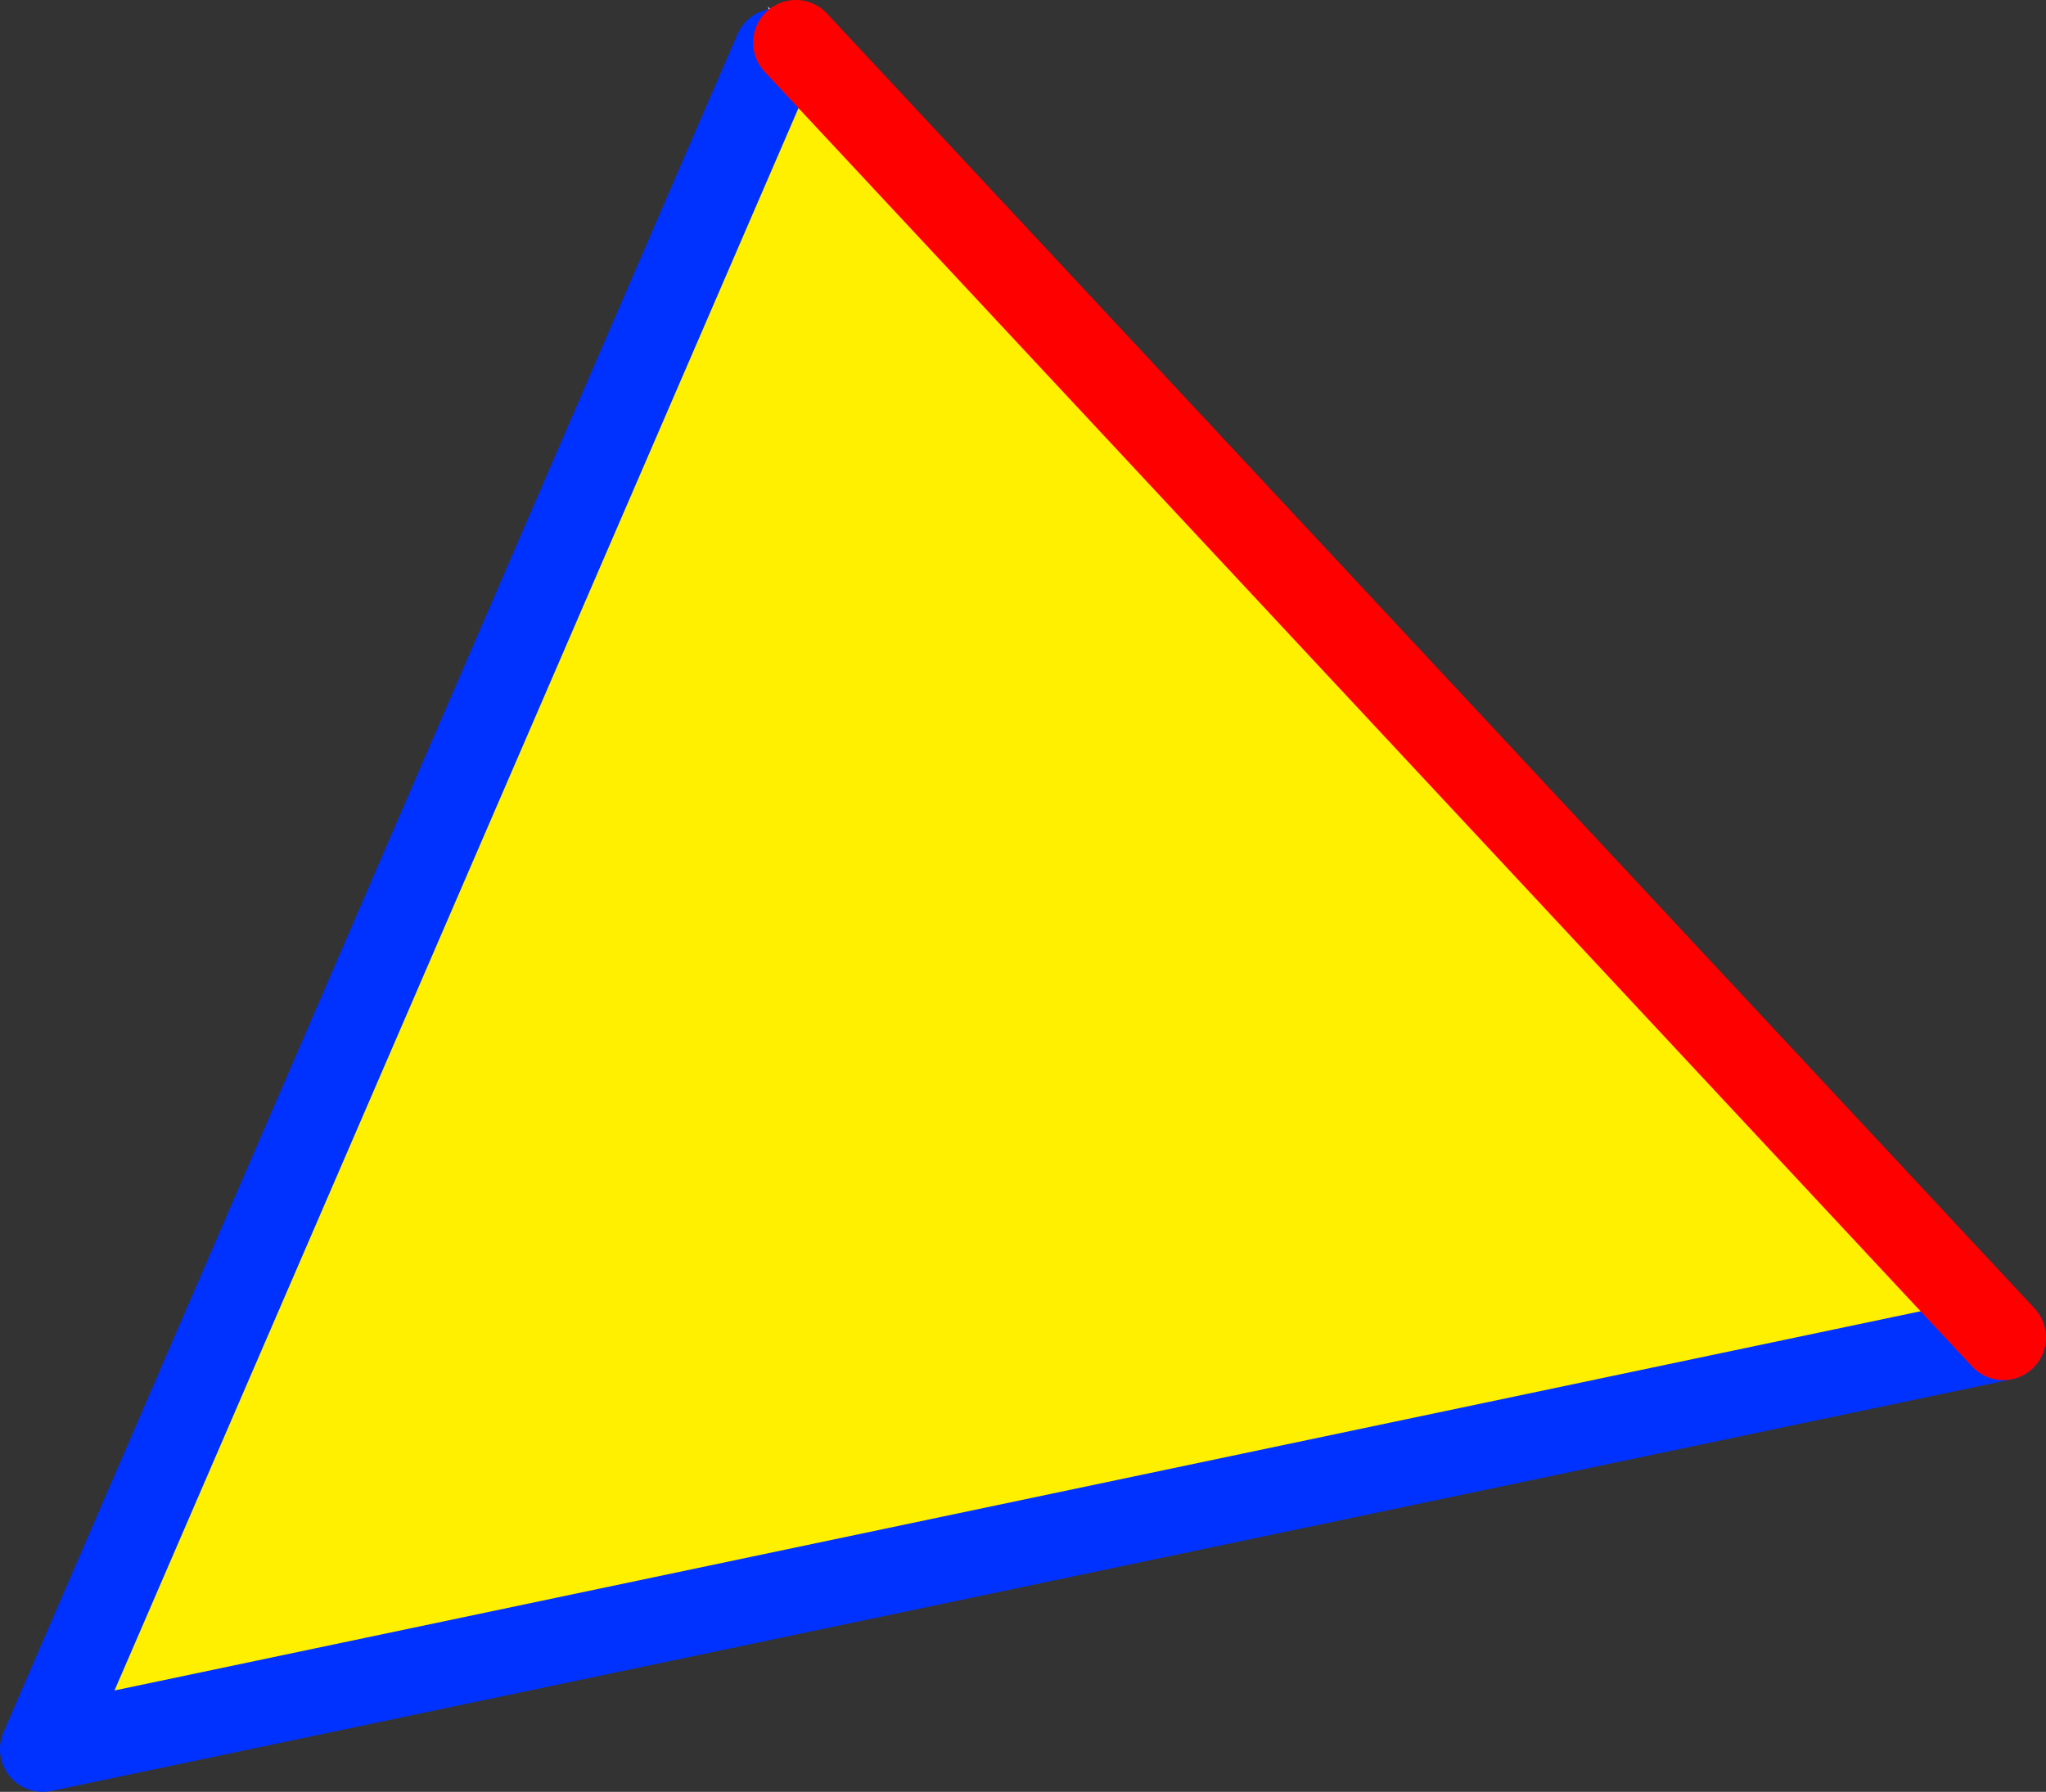
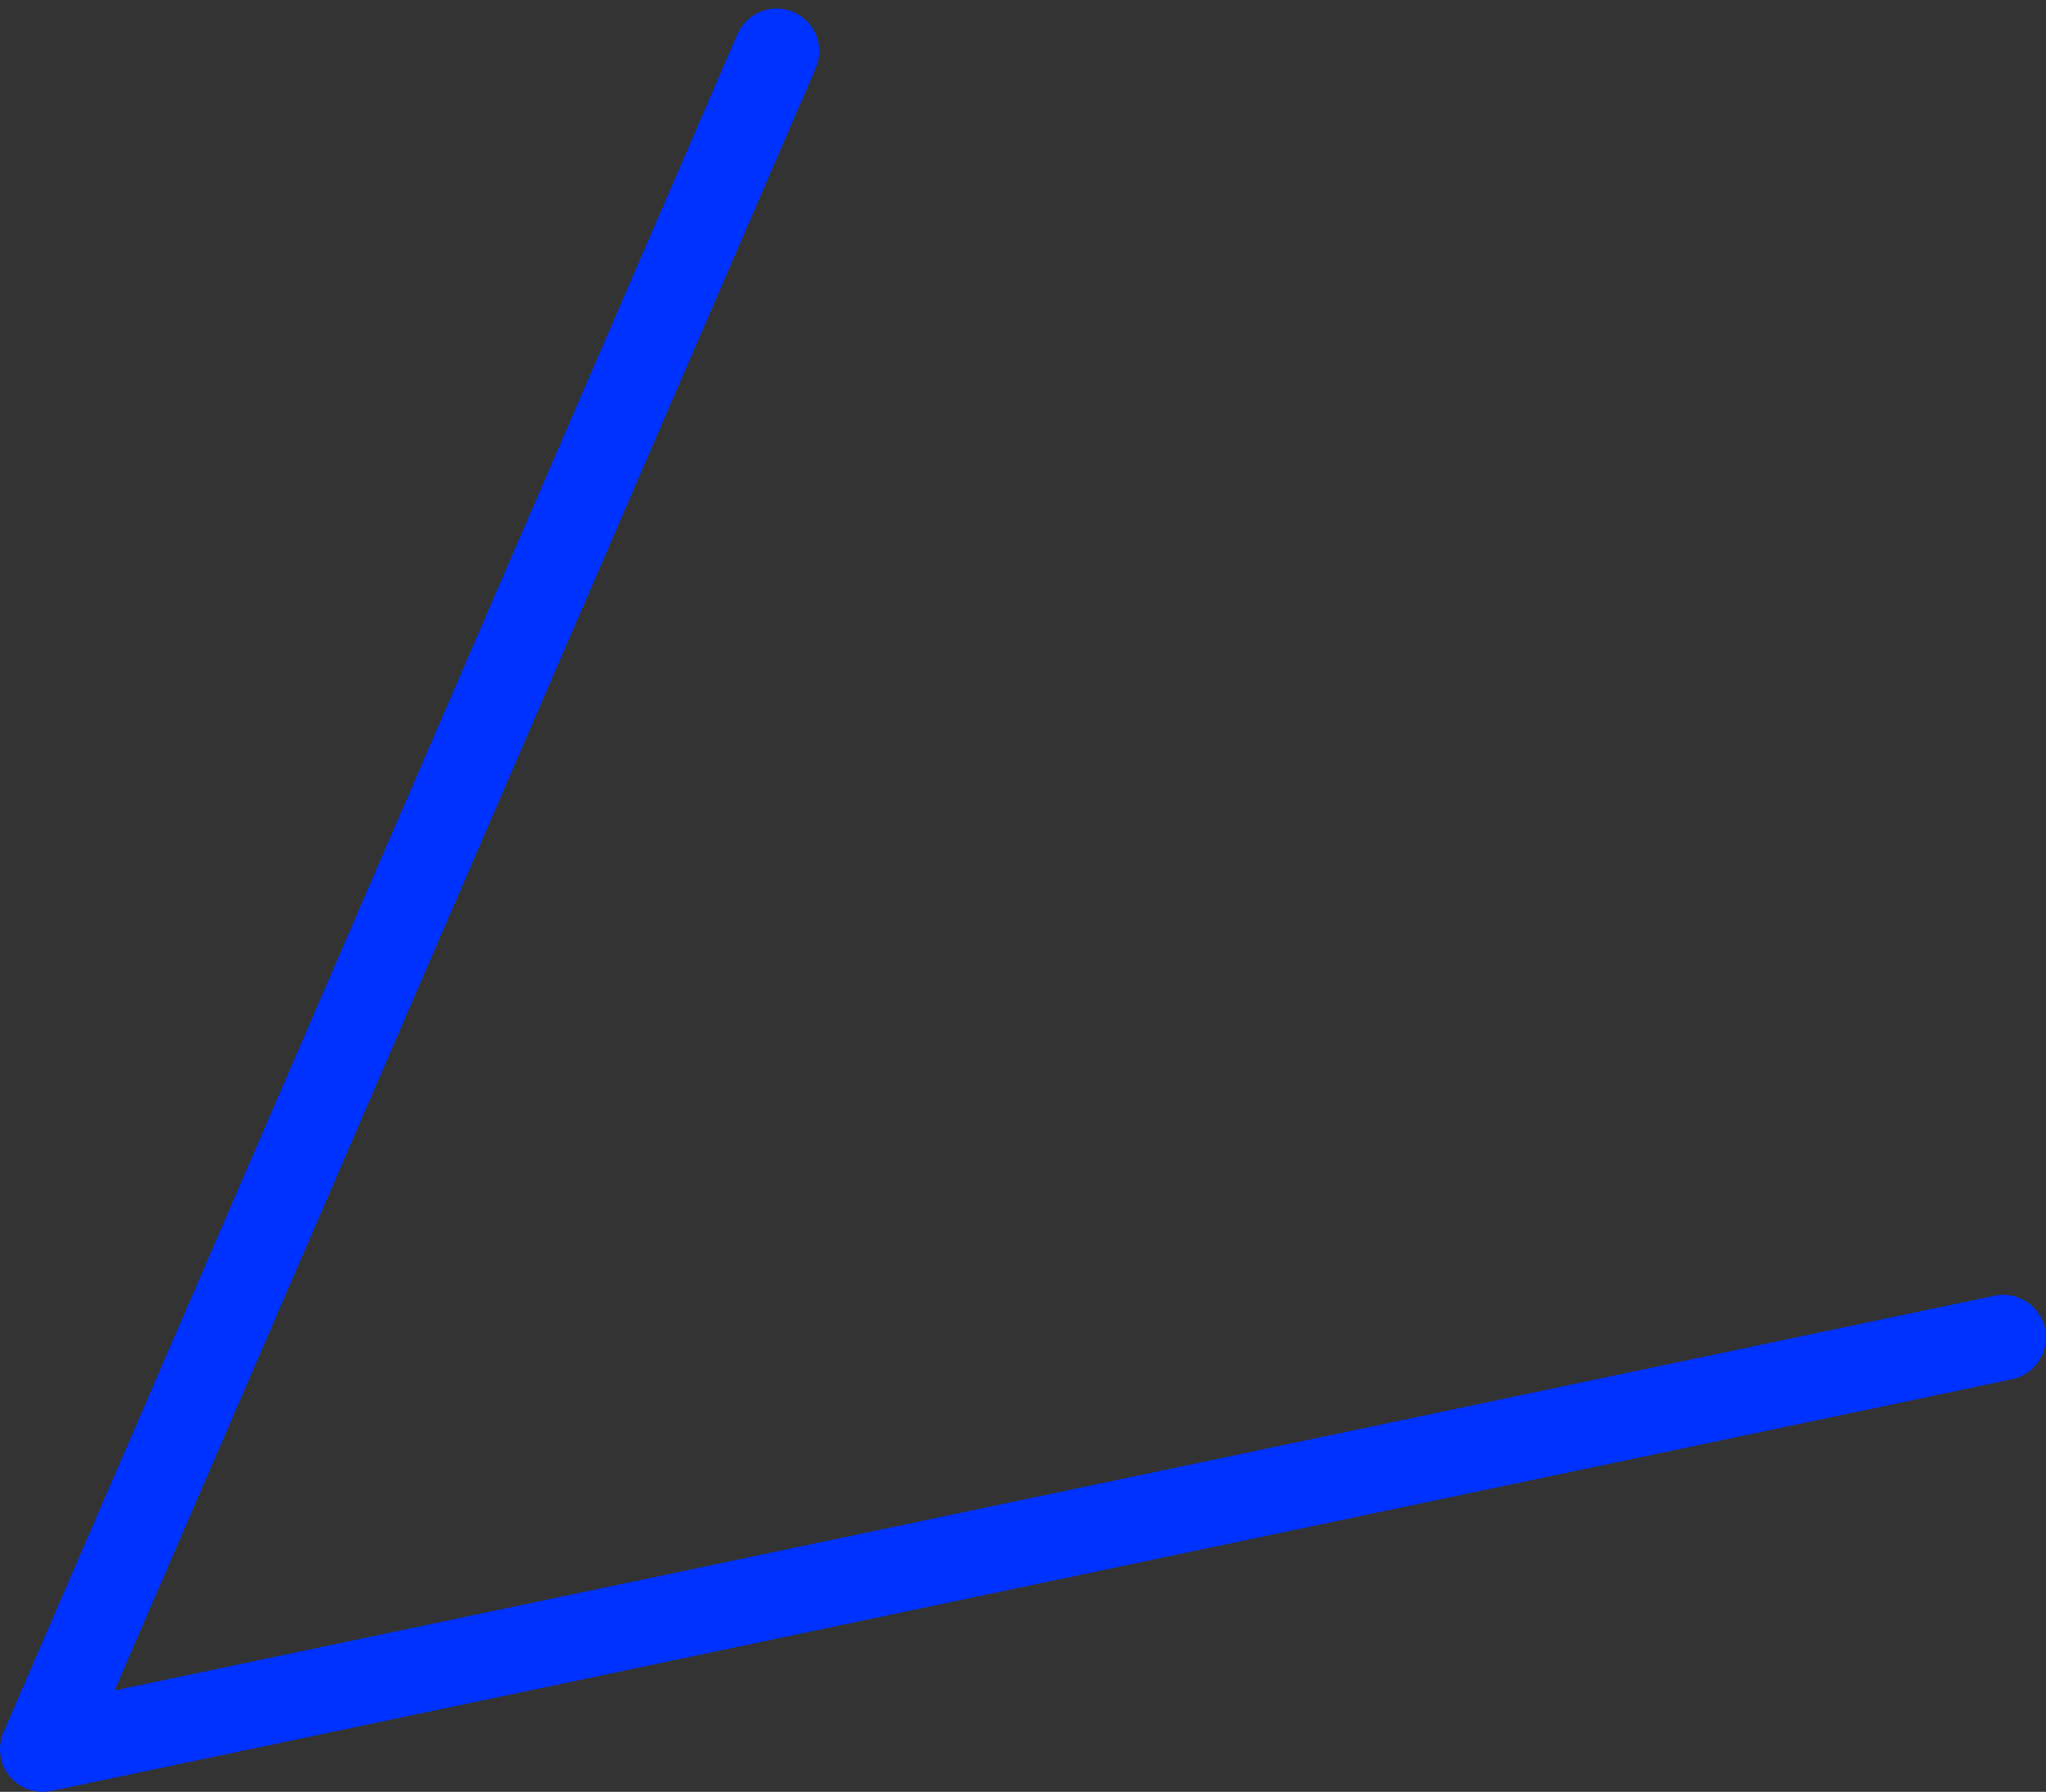
<svg xmlns="http://www.w3.org/2000/svg" height="42.0px" width="47.95px">
  <rect width="100%" height="100%" fill="#333333" stroke="none" />
  <g transform="matrix(1.0, 0.0, 0.0, 1.0, -292.55, -147.65)">
-     <path d="M310.75 148.85 L310.75 148.75 310.55 147.8 310.95 148.35 310.8 148.75 310.75 148.85" fill="#ffffff" fill-rule="evenodd" stroke="none" />
-     <path d="M310.75 148.85 L310.8 148.75 311.2 148.65 339.5 179.0 293.55 188.65 310.75 148.85" fill="#fff000" fill-rule="evenodd" stroke="none" />
    <path d="M339.5 179.0 L293.55 188.65 310.75 148.85" fill="none" stroke="#0032ff" stroke-linecap="round" stroke-linejoin="round" stroke-width="2.0" />
-     <path d="M311.2 148.65 L339.5 179.0 Z" fill="none" stroke="#ff0000" stroke-linecap="round" stroke-linejoin="round" stroke-width="2.0" />
  </g>
</svg>